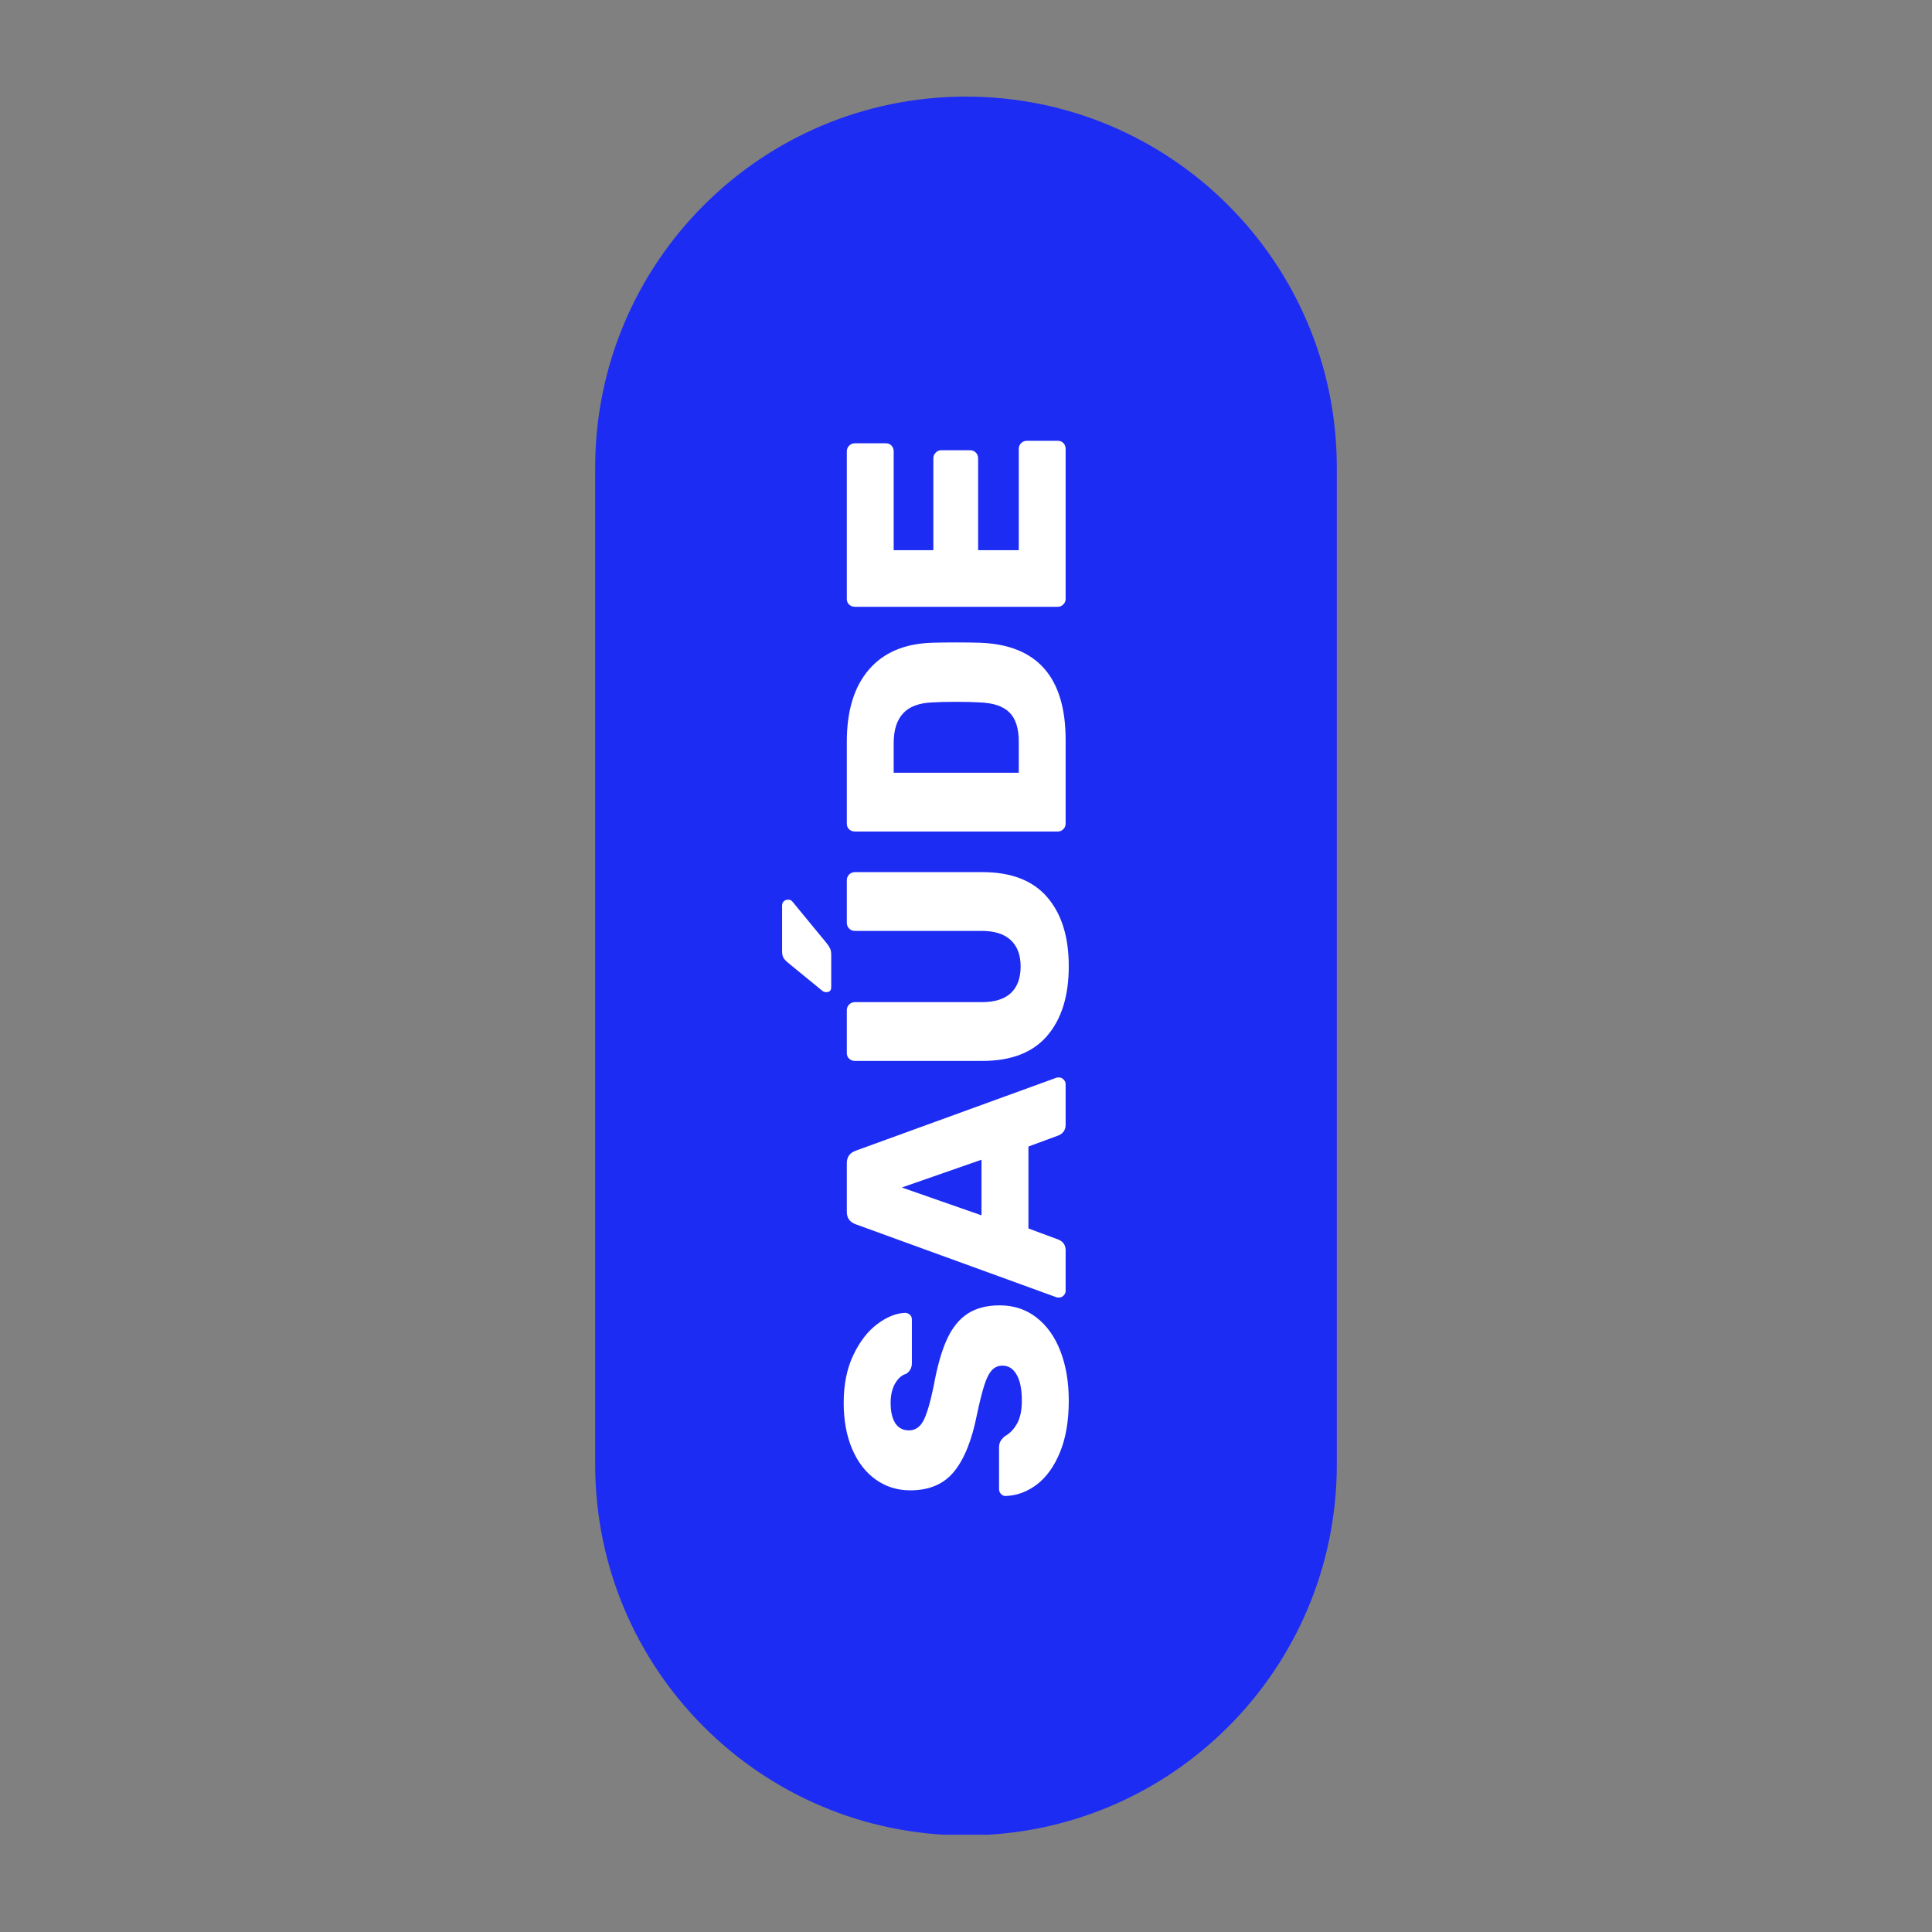
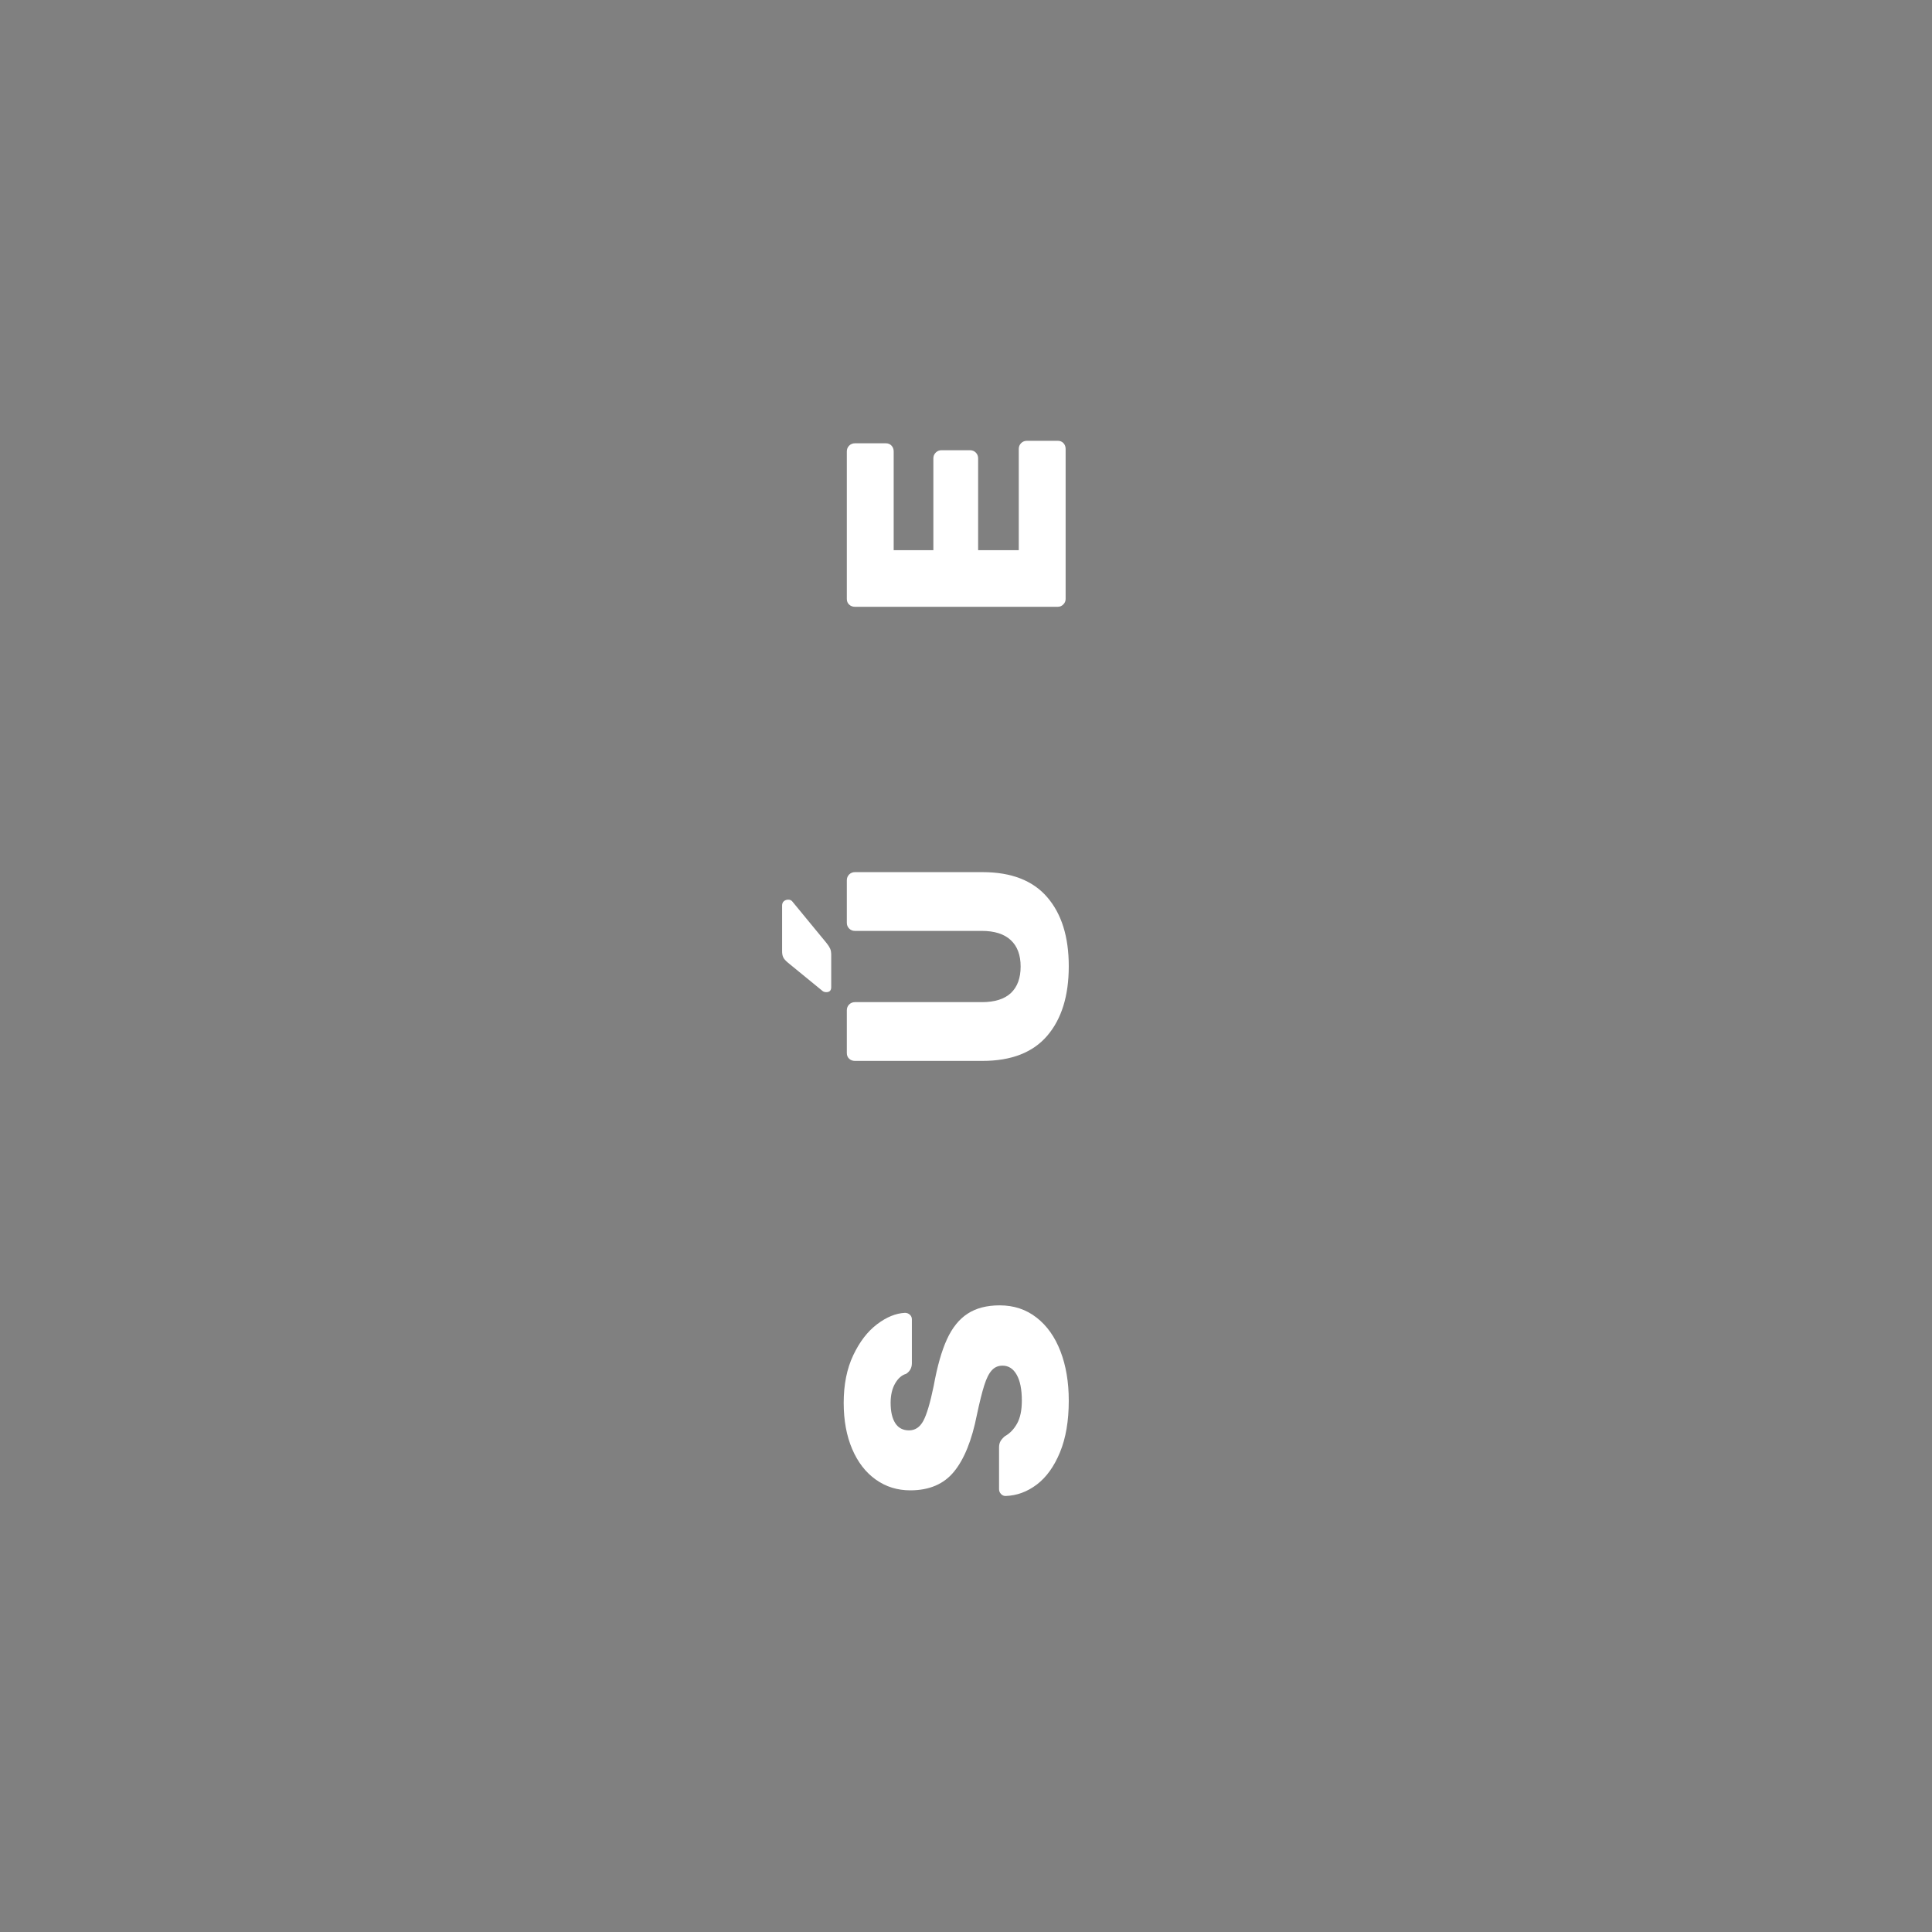
<svg xmlns="http://www.w3.org/2000/svg" version="1.0" preserveAspectRatio="xMidYMid meet" height="500" viewBox="0 0 375 375" zoomAndPan="magnify" width="500">
  <rect x="0" y="0" width="375" height="375" fill="#808080" stroke="none" />
  <defs>
    <g />
    <clipPath id="11b8624876">
-       <path clip-rule="nonzero" d="M 115.527 18.75 L 259.473 18.75 L 259.473 356.68 L 115.527 356.68 Z M 115.527 18.75" />
-     </clipPath>
+       </clipPath>
    <clipPath id="90274a1cf7">
      <path clip-rule="nonzero" d="M 187.5 18.75 C 227.25 18.75 259.473 50.973 259.473 90.723 L 259.473 284.277 C 259.473 324.027 227.25 356.25 187.5 356.25 C 147.75 356.25 115.527 324.027 115.527 284.277 L 115.527 90.723 C 115.527 50.973 147.75 18.75 187.5 18.75 Z M 187.5 18.75" />
    </clipPath>
  </defs>
  <g clip-path="url(#11b8624876)">
    <g clip-path="url(#90274a1cf7)">
-       <path fill-rule="nonzero" fill-opacity="1" d="M 115.527 18.75 L 259.473 18.75 L 259.473 356.117 L 115.527 356.117 Z M 115.527 18.75" fill="#1d2cf3" />
-     </g>
+       </g>
  </g>
  <g fill-opacity="1" fill="#ffffff">
    <g transform="translate(206.838, 292.072)">
      <g>
        <path d="M 0.609 -20.203 C 0.609 -16.273 0.039 -12.938 -1.094 -10.188 C -2.227 -7.438 -3.723 -5.352 -5.578 -3.938 C -7.441 -2.52 -9.469 -1.773 -11.656 -1.703 C -12.008 -1.703 -12.305 -1.832 -12.547 -2.094 C -12.797 -2.352 -12.922 -2.664 -12.922 -3.031 L -12.922 -11.109 C -12.922 -11.586 -12.836 -11.977 -12.672 -12.281 C -12.516 -12.582 -12.234 -12.914 -11.828 -13.281 C -10.859 -13.812 -10.062 -14.629 -9.438 -15.734 C -8.812 -16.848 -8.5 -18.336 -8.5 -20.203 C -8.5 -22.391 -8.832 -24.066 -9.5 -25.234 C -10.164 -26.41 -11.082 -27 -12.25 -27 C -13.102 -27 -13.801 -26.691 -14.344 -26.078 C -14.895 -25.473 -15.379 -24.504 -15.797 -23.172 C -16.223 -21.836 -16.703 -19.914 -17.234 -17.406 C -18.203 -12.52 -19.676 -8.863 -21.656 -6.438 C -23.633 -4.008 -26.469 -2.797 -30.156 -2.797 C -32.664 -2.797 -34.898 -3.492 -36.859 -4.891 C -38.816 -6.285 -40.344 -8.266 -41.438 -10.828 C -42.531 -13.398 -43.078 -16.383 -43.078 -19.781 C -43.078 -23.344 -42.457 -26.426 -41.219 -29.031 C -39.988 -31.633 -38.453 -33.633 -36.609 -35.031 C -34.773 -36.426 -32.969 -37.164 -31.188 -37.25 C -30.82 -37.25 -30.504 -37.129 -30.234 -36.891 C -29.973 -36.648 -29.844 -36.348 -29.844 -35.984 L -29.844 -27.484 C -29.844 -26.598 -30.207 -25.91 -30.938 -25.422 C -31.789 -25.18 -32.508 -24.555 -33.094 -23.547 C -33.676 -22.535 -33.969 -21.281 -33.969 -19.781 C -33.969 -18.082 -33.664 -16.766 -33.062 -15.828 C -32.457 -14.898 -31.566 -14.438 -30.391 -14.438 C -29.223 -14.438 -28.305 -15.039 -27.641 -16.25 C -26.973 -17.469 -26.297 -19.738 -25.609 -23.062 C -24.922 -26.863 -24.062 -29.883 -23.031 -32.125 C -22 -34.375 -20.66 -36.031 -19.016 -37.094 C -17.379 -38.164 -15.305 -38.703 -12.797 -38.703 C -10.047 -38.703 -7.66 -37.91 -5.641 -36.328 C -3.617 -34.754 -2.07 -32.57 -1 -29.781 C 0.07 -27 0.609 -23.805 0.609 -20.203 Z M 0.609 -20.203" />
      </g>
    </g>
  </g>
  <g fill-opacity="1" fill="#ffffff">
    <g transform="translate(206.838, 252.335)">
      <g>
-         <path d="M 0 -1.766 C 0 -1.441 -0.129 -1.145 -0.391 -0.875 C -0.648 -0.613 -0.945 -0.484 -1.281 -0.484 C -1.52 -0.484 -1.695 -0.504 -1.812 -0.547 L -40.703 -14.688 C -41.879 -15.094 -42.469 -15.898 -42.469 -17.109 L -42.469 -26.578 C -42.469 -27.785 -41.879 -28.594 -40.703 -29 L -1.812 -43.141 C -1.695 -43.18 -1.52 -43.203 -1.281 -43.203 C -0.945 -43.203 -0.648 -43.066 -0.391 -42.797 C -0.129 -42.535 0 -42.242 0 -41.922 L 0 -34.031 C 0 -33.062 -0.441 -32.375 -1.328 -31.969 L -7.219 -29.797 L -7.219 -13.891 L -1.328 -11.703 C -0.441 -11.305 0 -10.617 0 -9.641 Z M -16.328 -16.438 L -16.328 -27.234 L -31.797 -21.844 Z M -16.328 -16.438" />
-       </g>
+         </g>
    </g>
  </g>
  <g fill-opacity="1" fill="#ffffff">
    <g transform="translate(206.838, 209.687)">
      <g>
        <path d="M 0.609 -22.141 C 0.609 -16.398 -0.785 -11.898 -3.578 -8.641 C -6.367 -5.391 -10.555 -3.766 -16.141 -3.766 L -40.891 -3.766 C -41.336 -3.766 -41.711 -3.906 -42.016 -4.188 C -42.316 -4.469 -42.469 -4.832 -42.469 -5.281 L -42.469 -13.594 C -42.469 -14.039 -42.316 -14.414 -42.016 -14.719 C -41.711 -15.02 -41.336 -15.172 -40.891 -15.172 L -16.266 -15.172 C -13.754 -15.172 -11.867 -15.766 -10.609 -16.953 C -9.359 -18.148 -8.734 -19.859 -8.734 -22.078 C -8.734 -24.305 -9.367 -26.016 -10.641 -27.203 C -11.922 -28.398 -13.797 -29 -16.266 -29 L -40.891 -29 C -41.336 -29 -41.711 -29.148 -42.016 -29.453 C -42.316 -29.754 -42.469 -30.129 -42.469 -30.578 L -42.469 -38.828 C -42.469 -39.273 -42.316 -39.648 -42.016 -39.953 C -41.711 -40.254 -41.336 -40.406 -40.891 -40.406 L -16.141 -40.406 C -10.555 -40.406 -6.367 -38.785 -3.578 -35.547 C -0.785 -32.316 0.609 -27.848 0.609 -22.141 Z M -45.5 -18.078 C -45.5 -17.43 -45.82 -17.109 -46.469 -17.109 C -46.789 -17.109 -47.055 -17.207 -47.266 -17.406 L -53.875 -22.812 C -54.363 -23.219 -54.676 -23.57 -54.812 -23.875 C -54.957 -24.176 -55.031 -24.57 -55.031 -25.062 L -55.031 -33.922 C -55.031 -34.285 -54.914 -34.566 -54.688 -34.766 C -54.469 -34.961 -54.176 -35.062 -53.812 -35.062 C -53.531 -35.062 -53.289 -34.961 -53.094 -34.766 L -46.406 -26.641 C -46.082 -26.234 -45.848 -25.867 -45.703 -25.547 C -45.566 -25.223 -45.5 -24.816 -45.5 -24.328 Z M -45.5 -18.078" />
      </g>
    </g>
  </g>
  <g fill-opacity="1" fill="#ffffff">
    <g transform="translate(206.838, 165.522)">
      <g>
-         <path d="M 0 -5.641 C 0 -5.234 -0.148 -4.879 -0.453 -4.578 C -0.754 -4.273 -1.109 -4.125 -1.516 -4.125 L -40.891 -4.125 C -41.336 -4.125 -41.711 -4.266 -42.016 -4.547 C -42.316 -4.828 -42.469 -5.191 -42.469 -5.641 L -42.469 -21.594 C -42.469 -27.582 -41.039 -32.234 -38.188 -35.547 C -35.344 -38.867 -31.25 -40.609 -25.906 -40.766 C -24.727 -40.805 -23.172 -40.828 -21.234 -40.828 C -19.297 -40.828 -17.758 -40.805 -16.625 -40.766 C -5.539 -40.367 0 -34.082 0 -21.906 Z M -9.094 -21.594 C -9.094 -24.145 -9.695 -26.023 -10.906 -27.234 C -12.125 -28.453 -14.07 -29.102 -16.75 -29.188 C -17.914 -29.258 -19.43 -29.297 -21.297 -29.297 C -23.16 -29.297 -24.656 -29.258 -25.781 -29.188 C -28.375 -29.102 -30.285 -28.406 -31.516 -27.094 C -32.754 -25.781 -33.375 -23.848 -33.375 -21.297 L -33.375 -15.531 L -9.094 -15.531 Z M -9.094 -21.594" />
-       </g>
+         </g>
    </g>
  </g>
  <g fill-opacity="1" fill="#ffffff">
    <g transform="translate(206.838, 121.903)">
      <g>
        <path d="M 0 -5.641 C 0 -5.234 -0.148 -4.879 -0.453 -4.578 C -0.754 -4.273 -1.109 -4.125 -1.516 -4.125 L -40.891 -4.125 C -41.336 -4.125 -41.711 -4.266 -42.016 -4.547 C -42.316 -4.828 -42.469 -5.191 -42.469 -5.641 L -42.469 -34.281 C -42.469 -34.727 -42.316 -35.102 -42.016 -35.406 C -41.711 -35.707 -41.336 -35.859 -40.891 -35.859 L -34.891 -35.859 C -34.441 -35.859 -34.078 -35.707 -33.797 -35.406 C -33.516 -35.102 -33.375 -34.727 -33.375 -34.281 L -33.375 -15.109 L -25.672 -15.109 L -25.672 -32.938 C -25.672 -33.383 -25.516 -33.758 -25.203 -34.062 C -24.898 -34.363 -24.531 -34.516 -24.094 -34.516 L -18.562 -34.516 C -18.113 -34.516 -17.738 -34.363 -17.438 -34.062 C -17.133 -33.758 -16.984 -33.383 -16.984 -32.938 L -16.984 -15.109 L -9.094 -15.109 L -9.094 -34.766 C -9.094 -35.211 -8.941 -35.586 -8.641 -35.891 C -8.336 -36.191 -7.961 -36.344 -7.516 -36.344 L -1.516 -36.344 C -1.066 -36.344 -0.703 -36.191 -0.422 -35.891 C -0.141 -35.586 0 -35.211 0 -34.766 Z M 0 -5.641" />
      </g>
    </g>
  </g>
</svg>